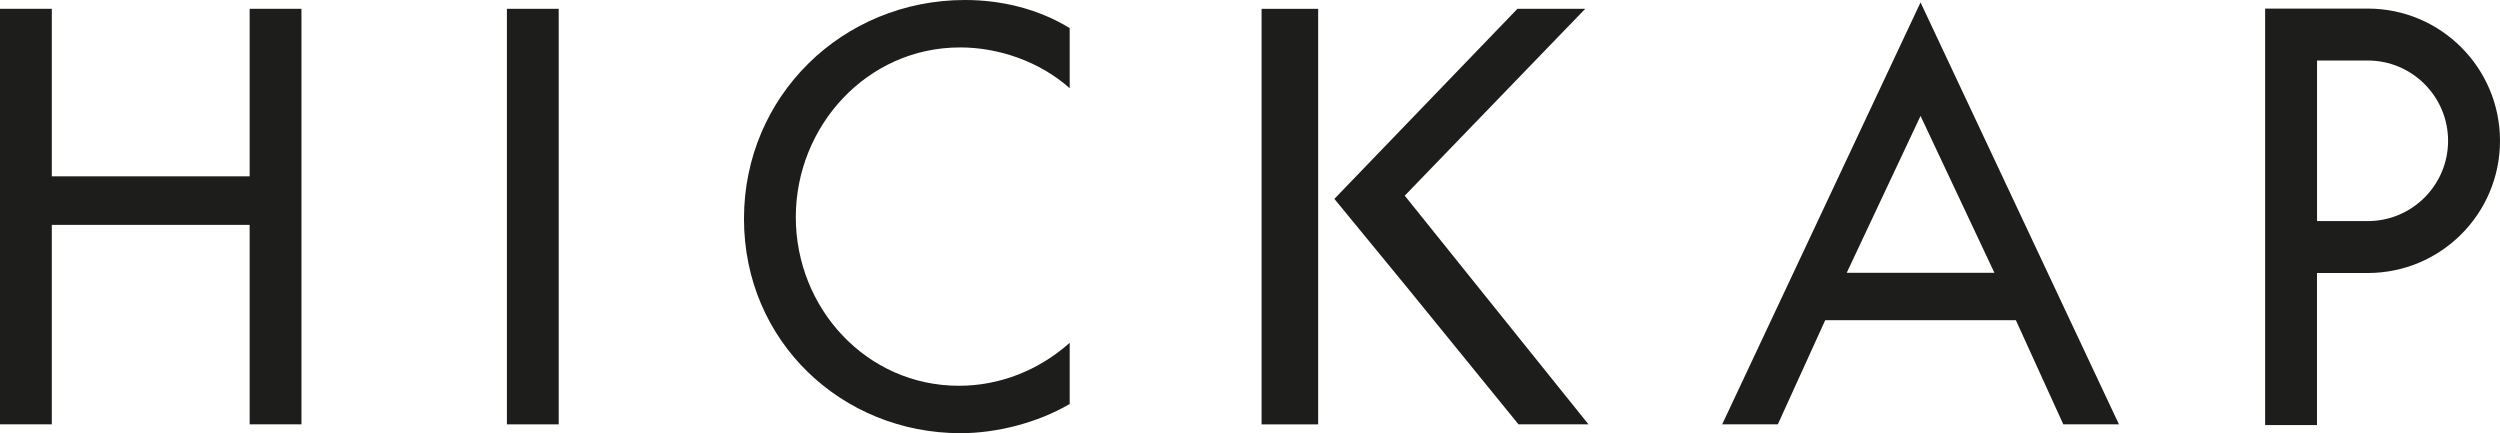
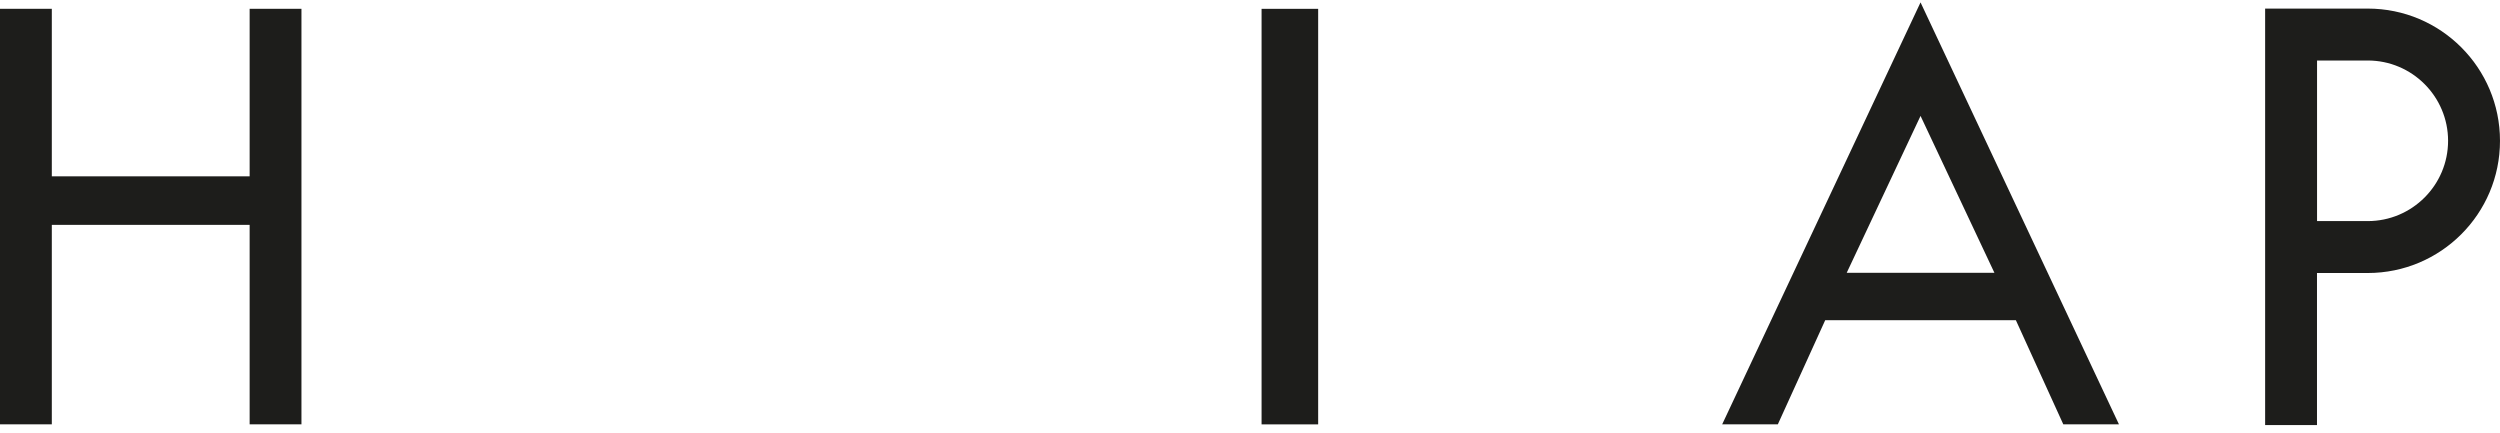
<svg xmlns="http://www.w3.org/2000/svg" id="uuid-439deed8-3d98-4776-9d34-a66f44323278" viewBox="0 0 2140.31 370.86">
  <defs>
    <style>.uuid-e3604214-e113-45f3-9cde-a9e77bf51f3a{fill:#1d1d1b;}</style>
  </defs>
-   <rect class="uuid-e3604214-e113-45f3-9cde-a9e77bf51f3a" x="433.97" y="7.54" width="44.35" height="355.76" />
  <path class="uuid-e3604214-e113-45f3-9cde-a9e77bf51f3a" d="m213.72,7.56v143.42H44.36V7.56H0v355.73h44.36v-170.77h169.36v170.77h44.36V7.56h-44.36Z" />
-   <path class="uuid-e3604214-e113-45f3-9cde-a9e77bf51f3a" d="m821.9,40.6c33.51,0,68.42,12.27,93.89,34.92V24.06c-26.88-16.5-58.51-24.06-89.62-24.06-104.75,0-189.23,82.1-189.23,187.31s84.02,183.55,185.43,183.55c31.15,0,66.07-8.97,93.42-25v-52.39c-26.41,23.59-59.92,36.8-94.83,36.8-79.28,0-139.66-66.5-139.66-144.36s60.86-145.3,140.6-145.3Z" />
  <rect class="uuid-e3604214-e113-45f3-9cde-a9e77bf51f3a" x="1080.06" y="7.56" width="48.45" height="355.76" />
-   <path class="uuid-e3604214-e113-45f3-9cde-a9e77bf51f3a" d="m1202.63,167.53L1357.13,7.56h-58.04l-156.71,162.7,62.95,76.67,94.7,116.37h59.92l-157.31-195.77Z" />
  <path class="uuid-e3604214-e113-45f3-9cde-a9e77bf51f3a" d="m1644.22,2.05l-169.83,361.25h47.65l40.56-89.15h163.25l40.6,89.15h47.65L1644.22,2.05Zm-63.21,231.5l63.21-134.32,63.25,134.32h-126.46Z" />
  <path class="uuid-e3604214-e113-45f3-9cde-a9e77bf51f3a" d="m2027.1,7.35h-87.87v356.55h44.4v-130.17h43.46c62.52,0,113.21-50.68,113.21-113.17s-50.68-113.21-113.21-113.21Zm0,181.93h-43.42V51.8h43.42c37.91,0,68.76,30.85,68.76,68.76s-30.85,68.72-68.76,68.72Z" />
</svg>